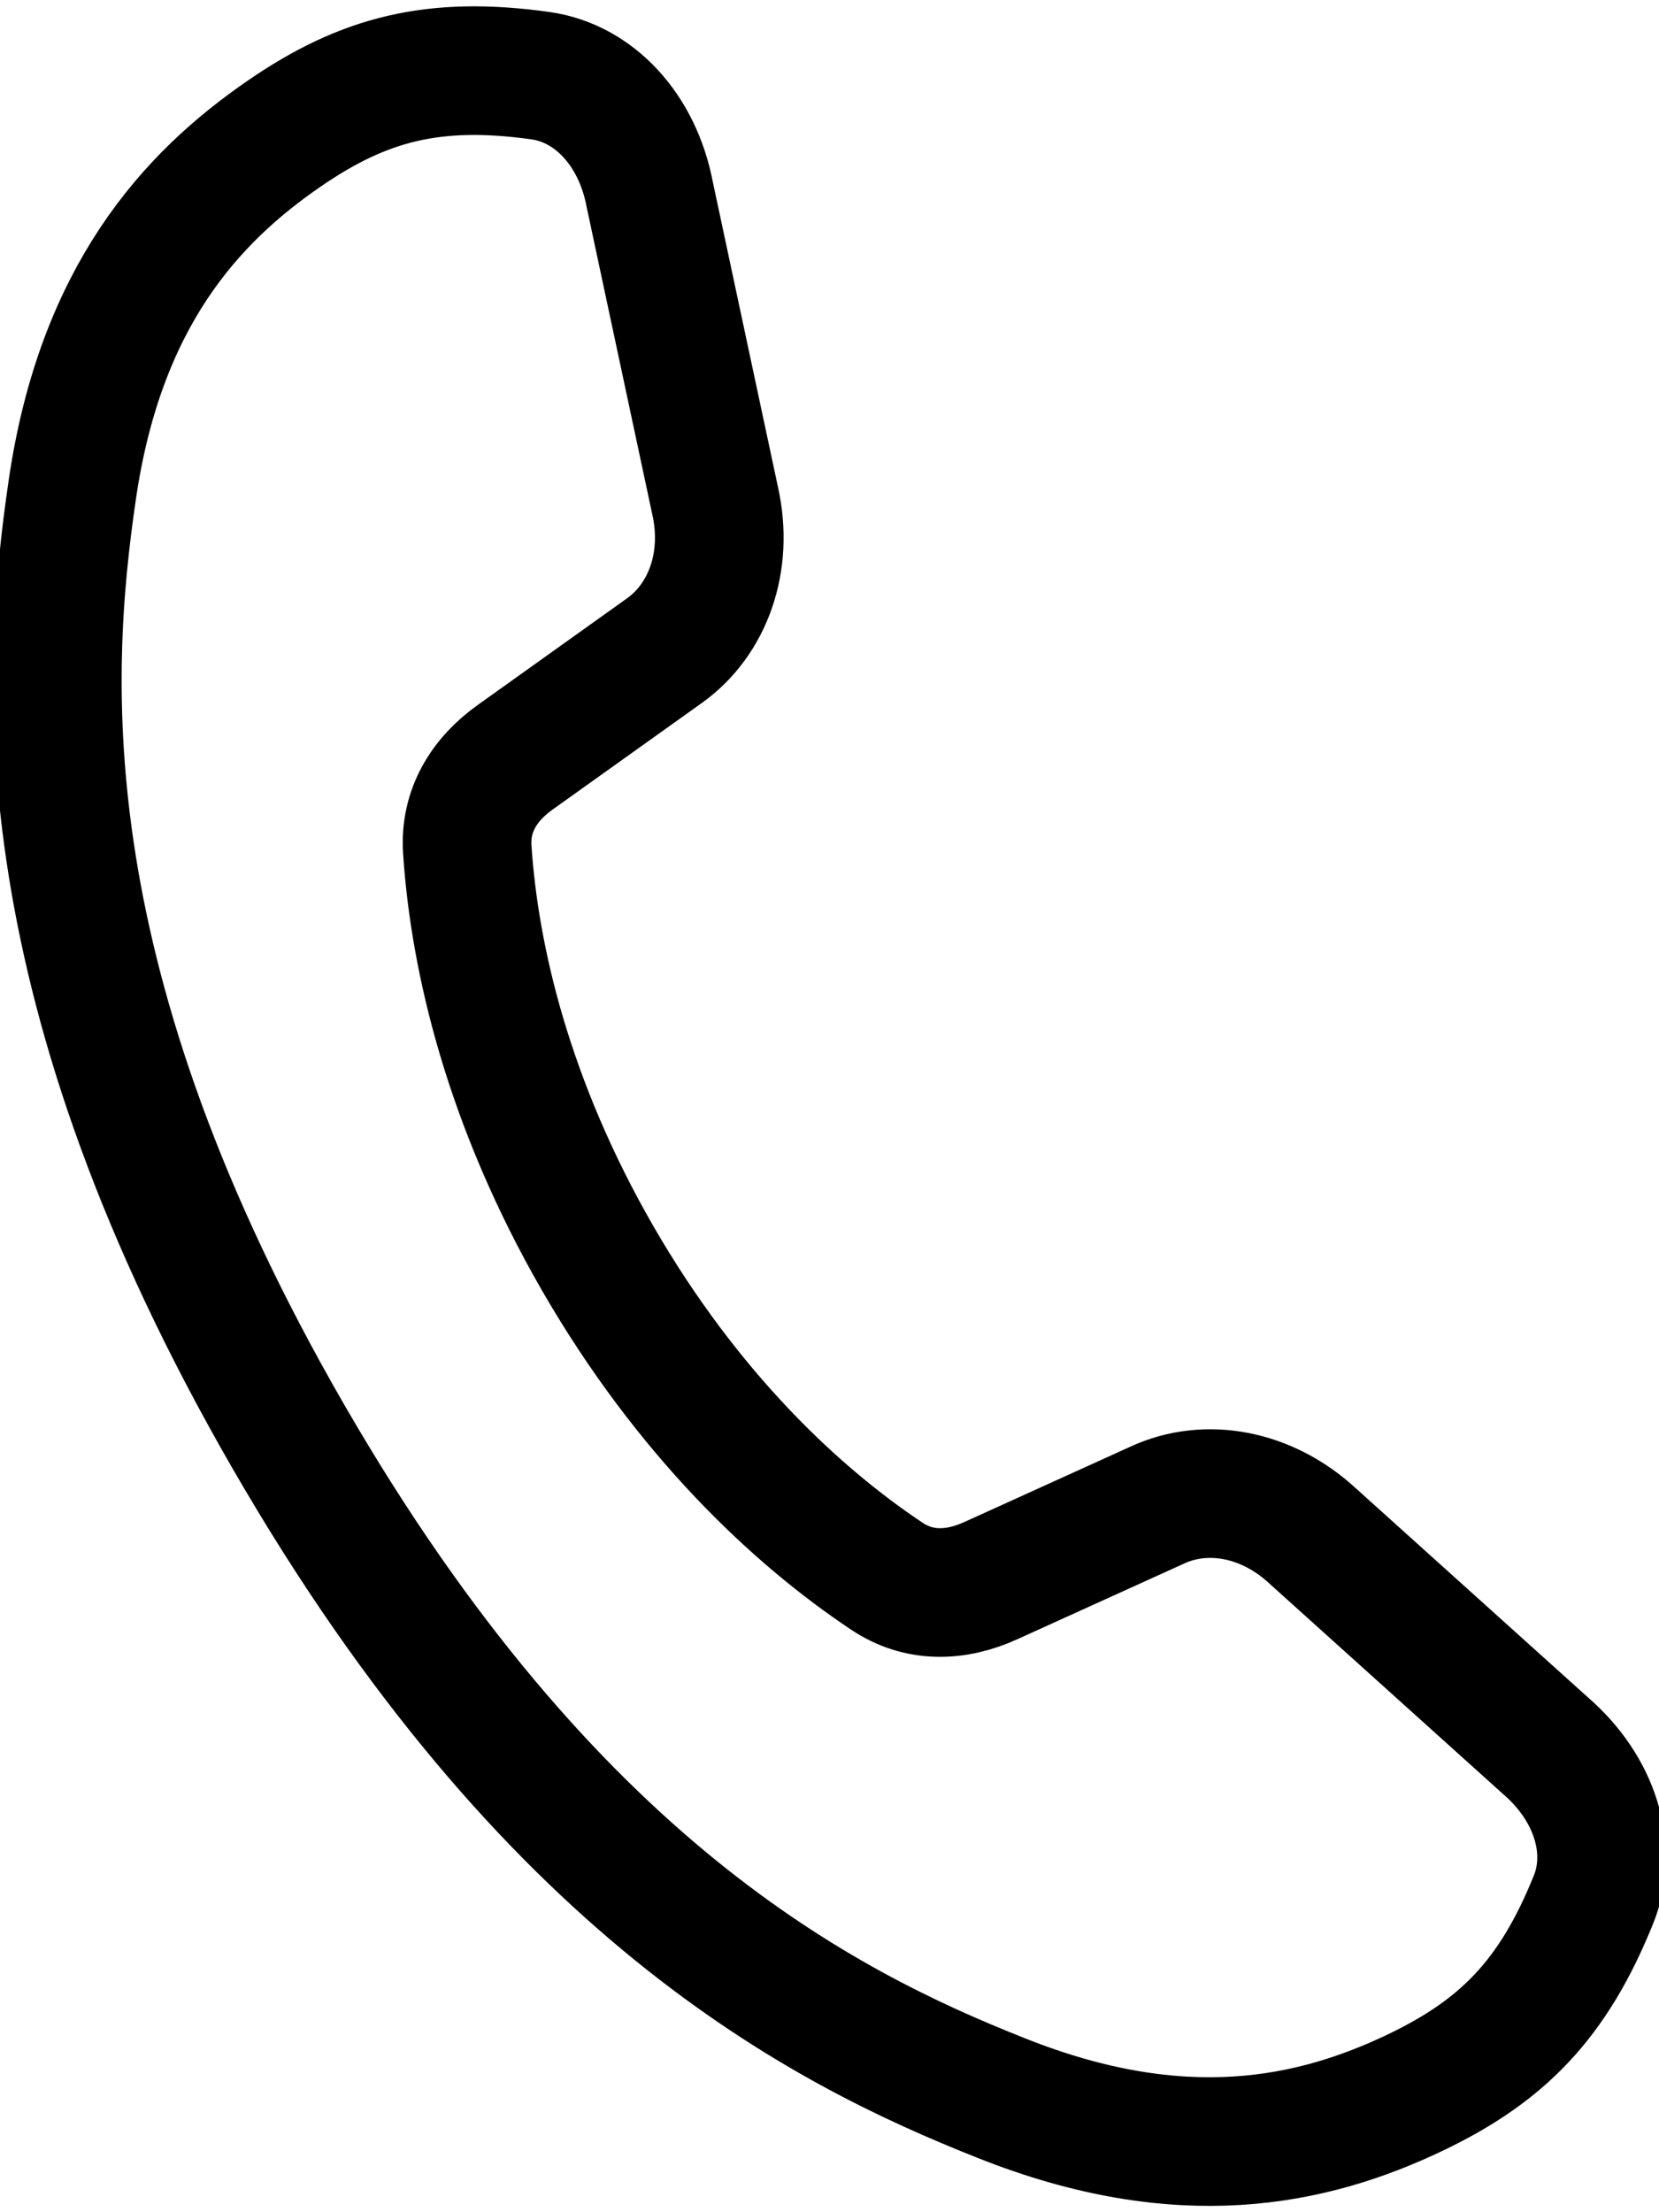
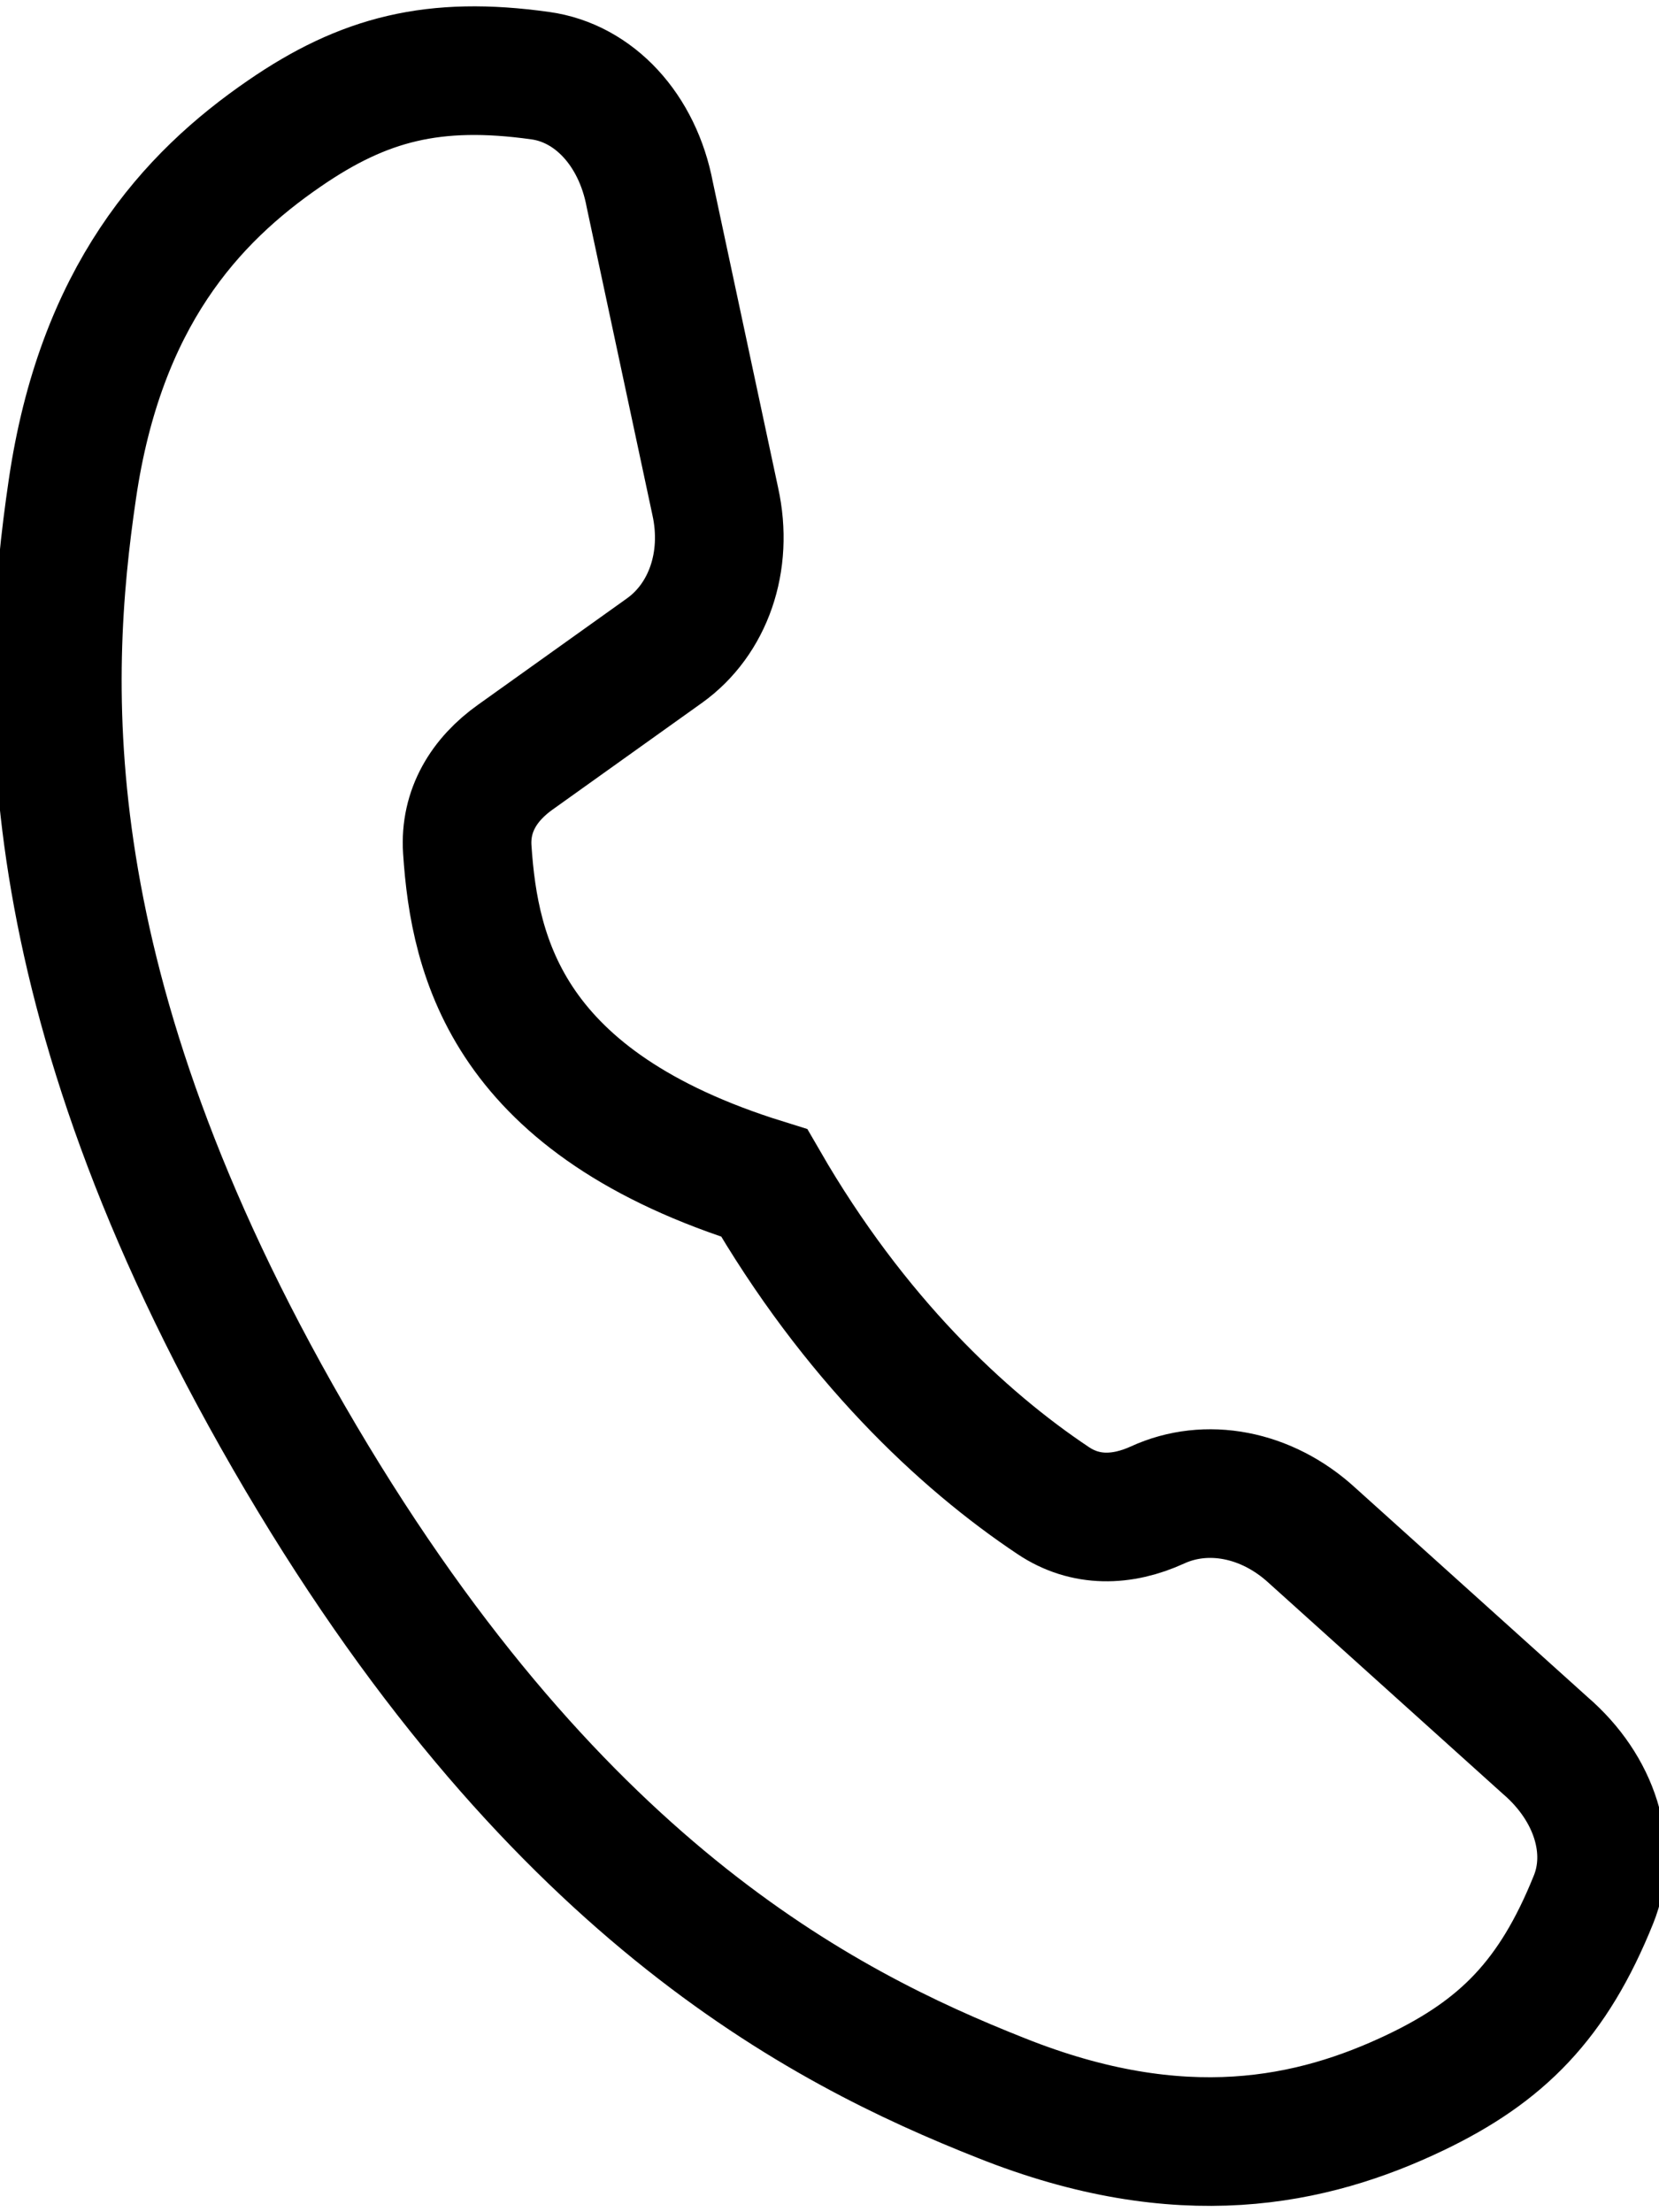
<svg xmlns="http://www.w3.org/2000/svg" version="1.1" id="レイヤー_1" x="0px" y="0px" width="15px" height="20px" viewBox="0 0 15 20" enable-background="new 0 0 15 20" xml:space="preserve">
-   <path fill="none" stroke="#000000" stroke-width="1.163" stroke-miterlimit="10" d="M11.865,13.883  c-0.415-0.382-0.96-0.479-1.399-0.277l-1.505,0.683c-0.32,0.146-0.652,0.156-0.944-0.04c-0.823-0.549-1.801-1.467-2.612-2.871  C4.597,9.976,4.29,8.669,4.225,7.68C4.202,7.33,4.376,7.046,4.661,6.844l1.347-0.962c0.393-0.281,0.58-0.803,0.459-1.35L5.875,1.76  c-0.111-0.589-0.505-1.009-0.99-1.076c-0.963-0.135-1.597,0.03-2.311,0.521C1.72,1.79,0.908,2.687,0.654,4.425  C0.399,6.159,0.256,8.916,2.61,12.992s4.813,5.331,6.443,5.976c1.629,0.65,2.813,0.395,3.746-0.051  c0.783-0.375,1.244-0.839,1.608-1.742c0.185-0.454,0.017-1.006-0.437-1.396L11.865,13.883z" />
+   <path fill="none" stroke="#000000" stroke-width="1.163" stroke-miterlimit="10" d="M11.865,13.883  c-0.415-0.382-0.96-0.479-1.399-0.277c-0.32,0.146-0.652,0.156-0.944-0.04c-0.823-0.549-1.801-1.467-2.612-2.871  C4.597,9.976,4.29,8.669,4.225,7.68C4.202,7.33,4.376,7.046,4.661,6.844l1.347-0.962c0.393-0.281,0.58-0.803,0.459-1.35L5.875,1.76  c-0.111-0.589-0.505-1.009-0.99-1.076c-0.963-0.135-1.597,0.03-2.311,0.521C1.72,1.79,0.908,2.687,0.654,4.425  C0.399,6.159,0.256,8.916,2.61,12.992s4.813,5.331,6.443,5.976c1.629,0.65,2.813,0.395,3.746-0.051  c0.783-0.375,1.244-0.839,1.608-1.742c0.185-0.454,0.017-1.006-0.437-1.396L11.865,13.883z" />
</svg>